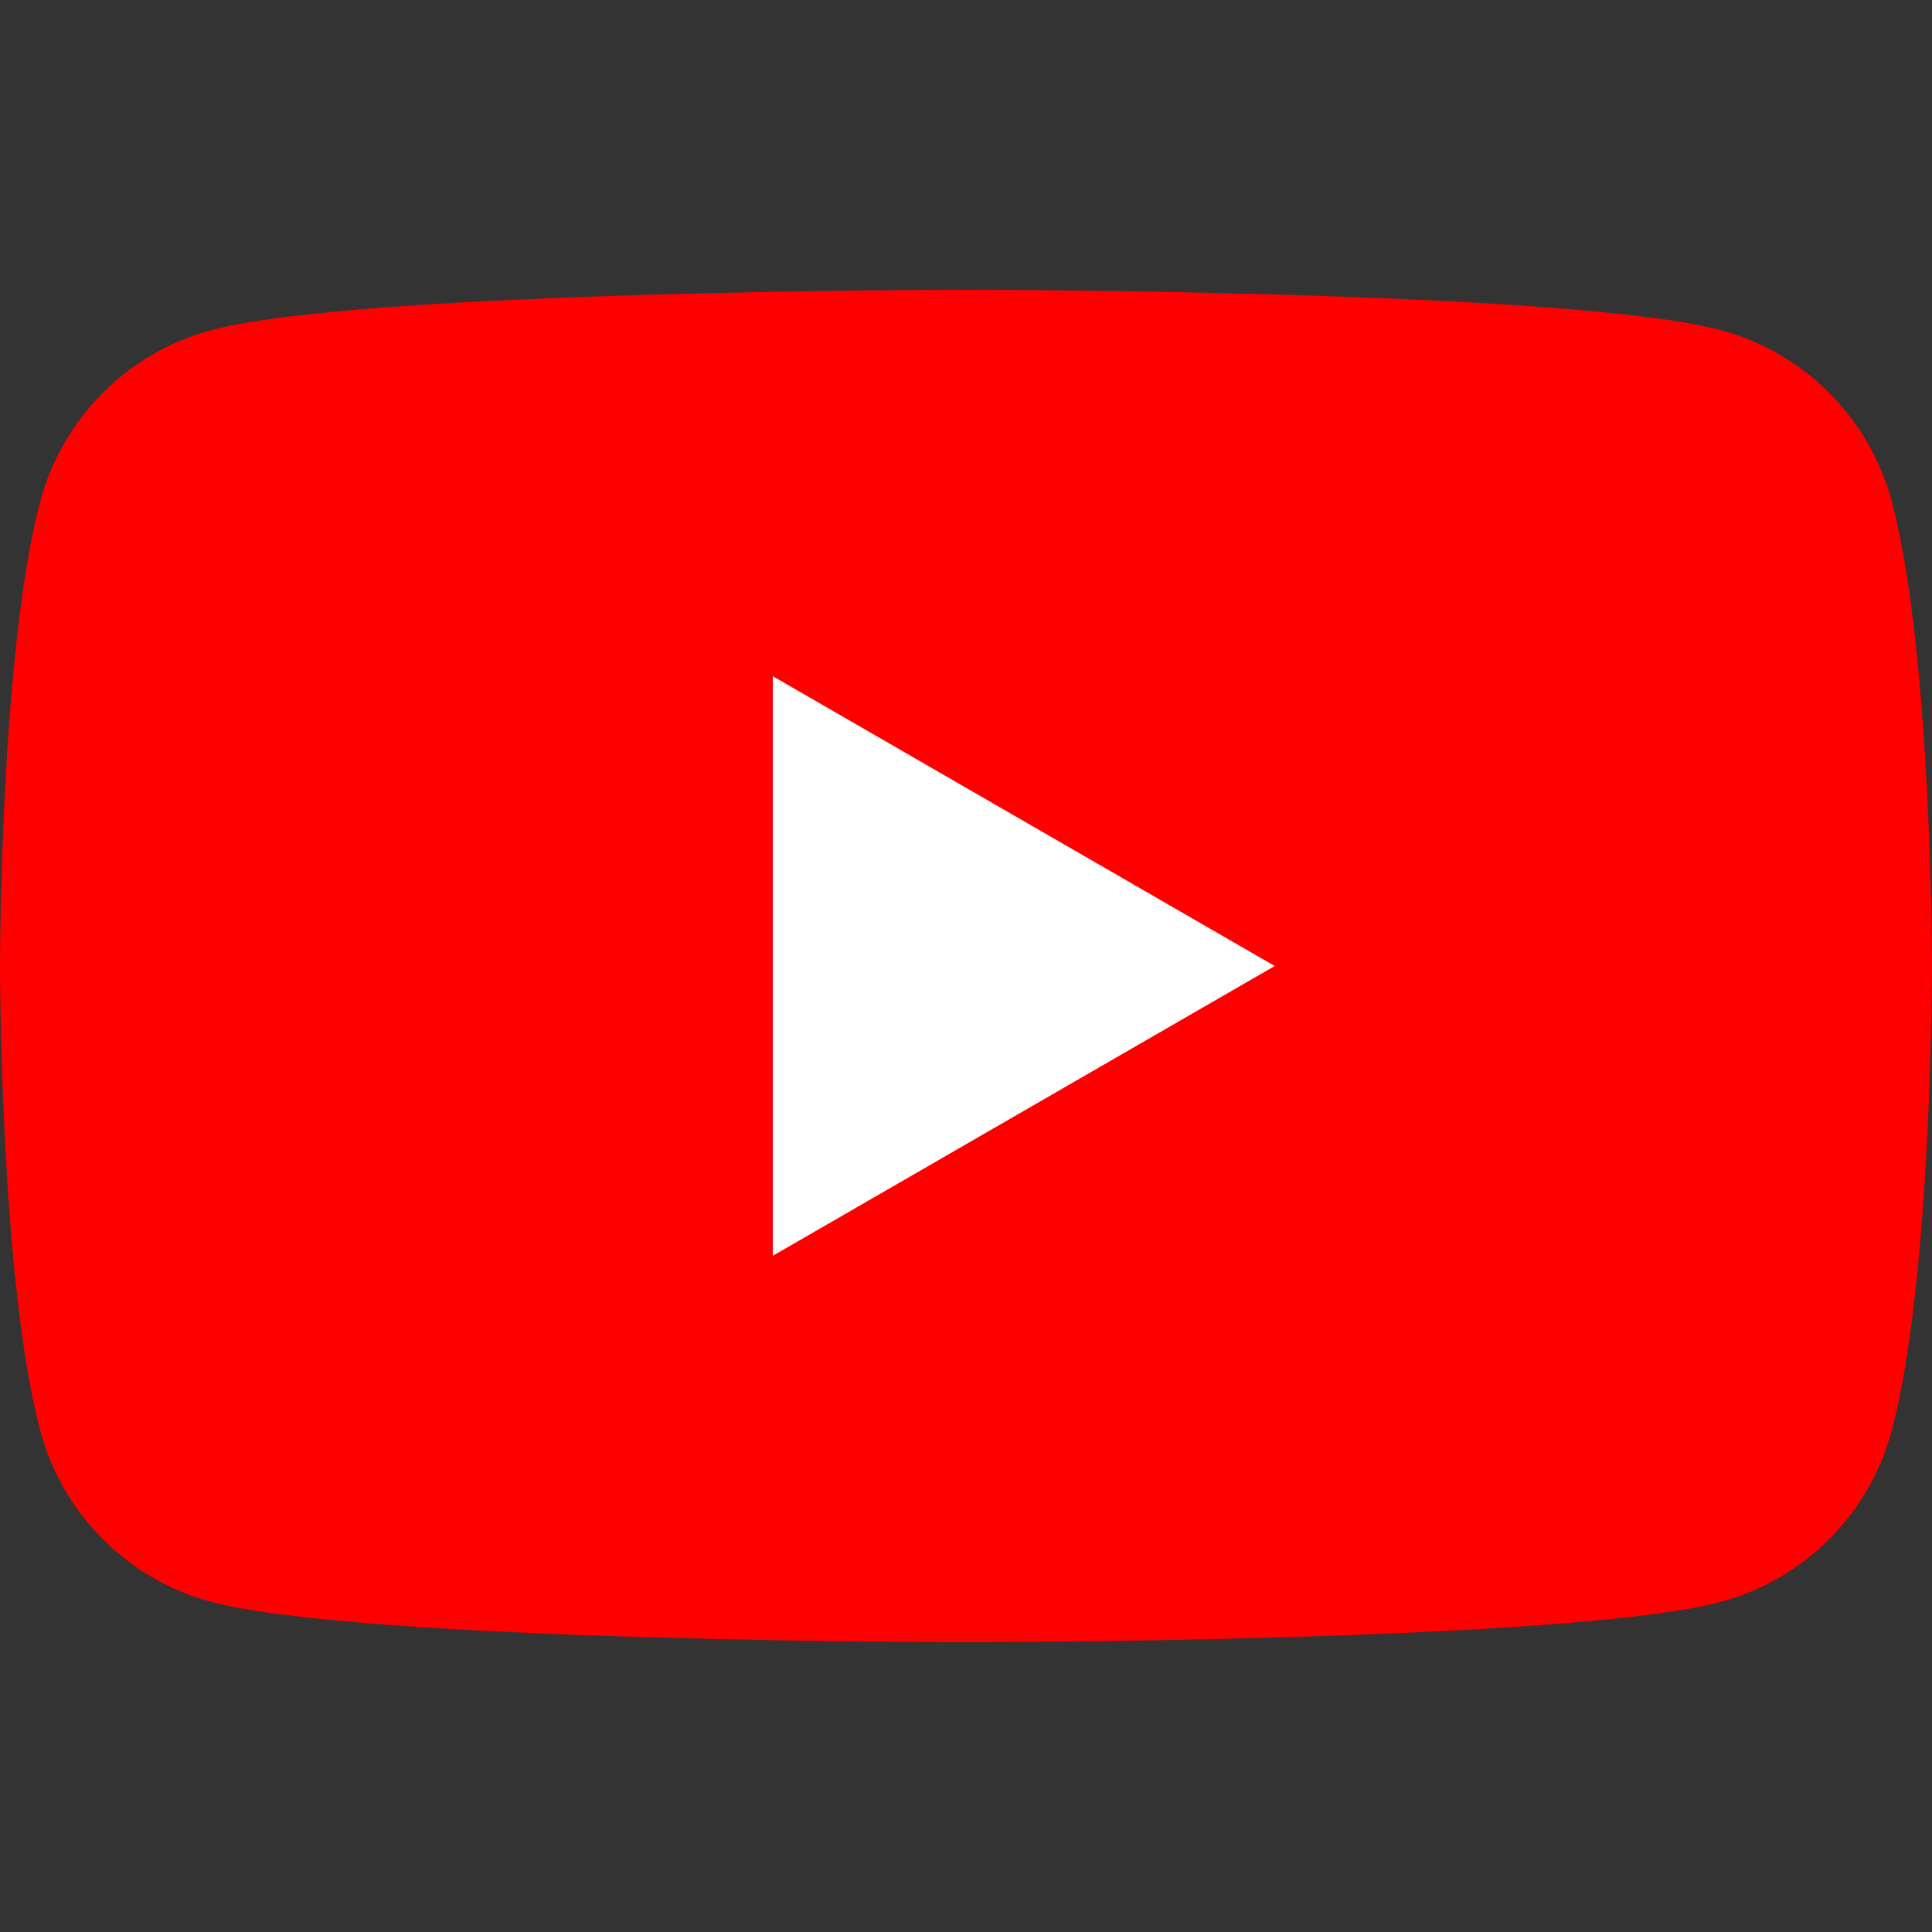
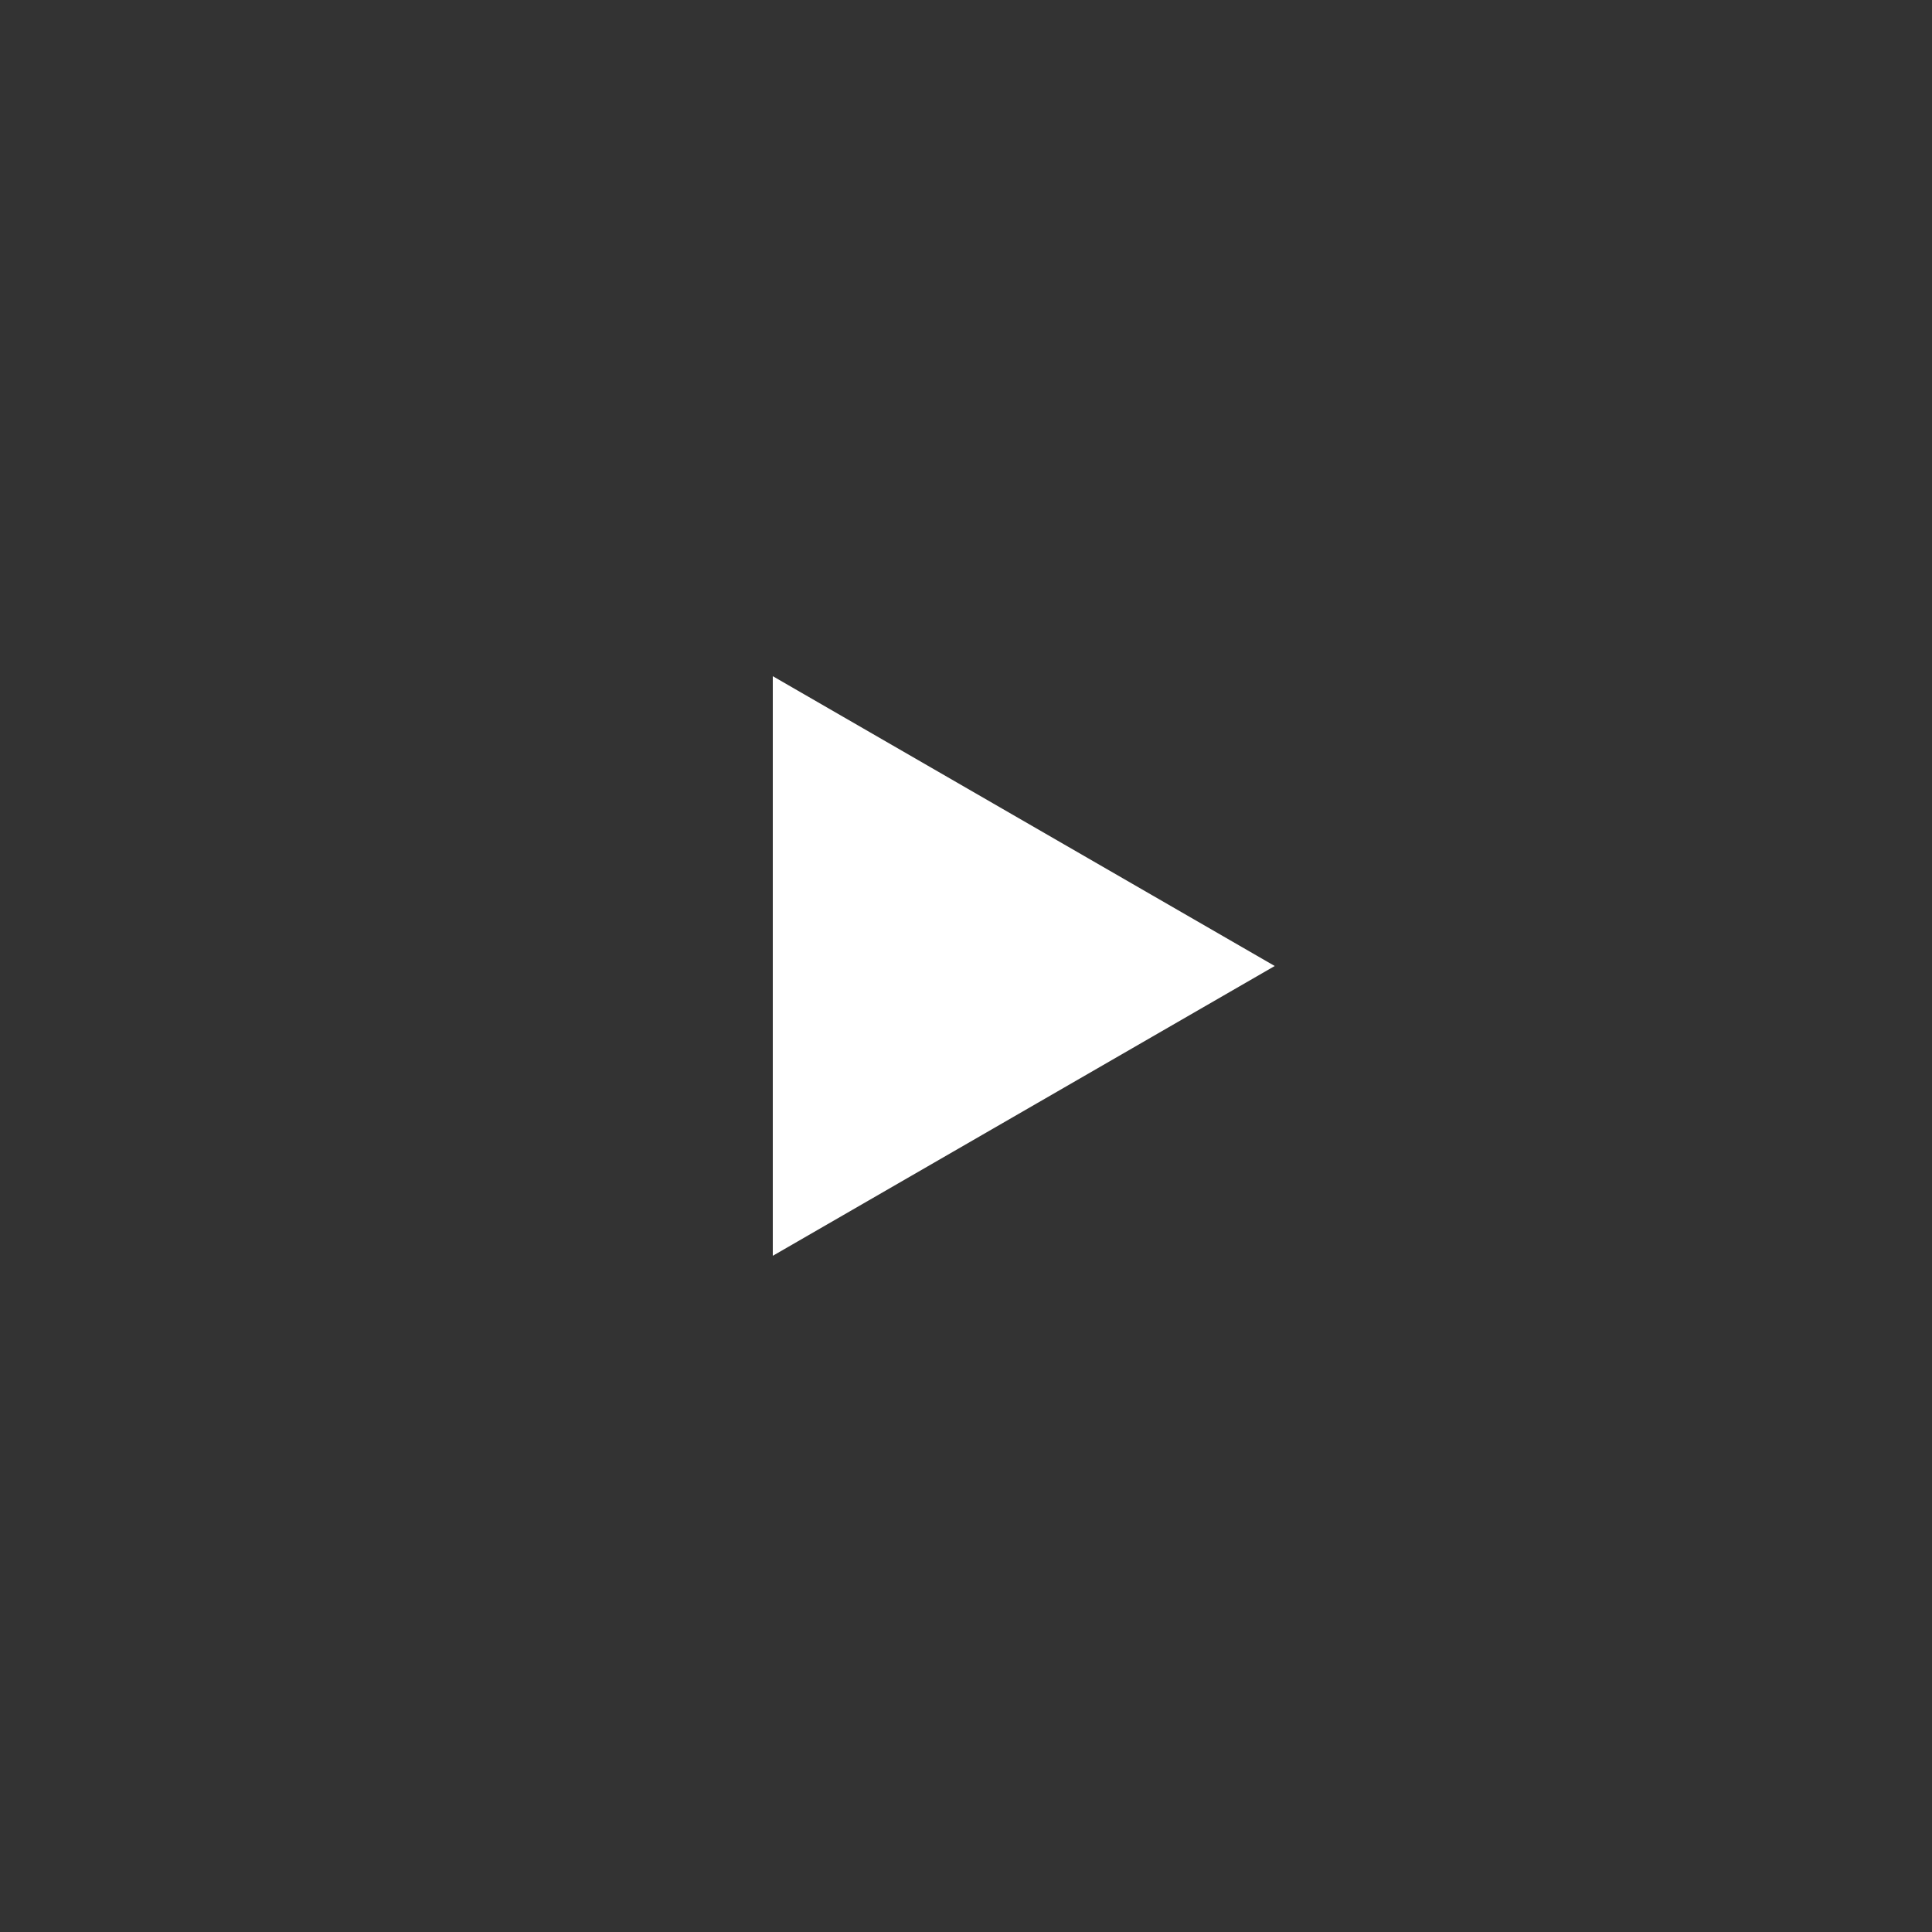
<svg xmlns="http://www.w3.org/2000/svg" width="100%" height="100%" viewBox="0 0 250 250" version="1.1" xml:space="preserve" style="fill-rule:evenodd;clip-rule:evenodd;stroke-linejoin:round;stroke-miterlimit:2;">
  <rect x="0" y="0" width="250" height="250" fill="#333333" stroke="none" />
  <g>
-     <path d="M244.775,64.826c-2.875,-10.757 -11.347,-19.227 -22.103,-22.102c-19.497,-5.225 -97.673,-5.225 -97.673,-5.225c-0,0 -78.176,0 -97.673,5.225c-10.756,2.875 -19.228,11.345 -22.103,22.102c-5.223,19.496 -5.223,60.174 -5.223,60.174c0,-0 0,40.678 5.223,60.172c2.875,10.757 11.347,19.229 22.103,22.104c19.497,5.225 97.673,5.225 97.673,5.225c-0,-0 78.176,-0 97.673,-5.225c10.756,-2.875 19.228,-11.347 22.103,-22.104c5.225,-19.494 5.225,-60.172 5.225,-60.172c0,-0 0,-40.678 -5.225,-60.174" style="fill:#f00;fill-rule:nonzero;" />
    <path d="M99.999,162.5l64.95,-37.5l-64.95,-37.501l-0,75.001Z" style="fill:#fff;fill-rule:nonzero;" />
  </g>
</svg>